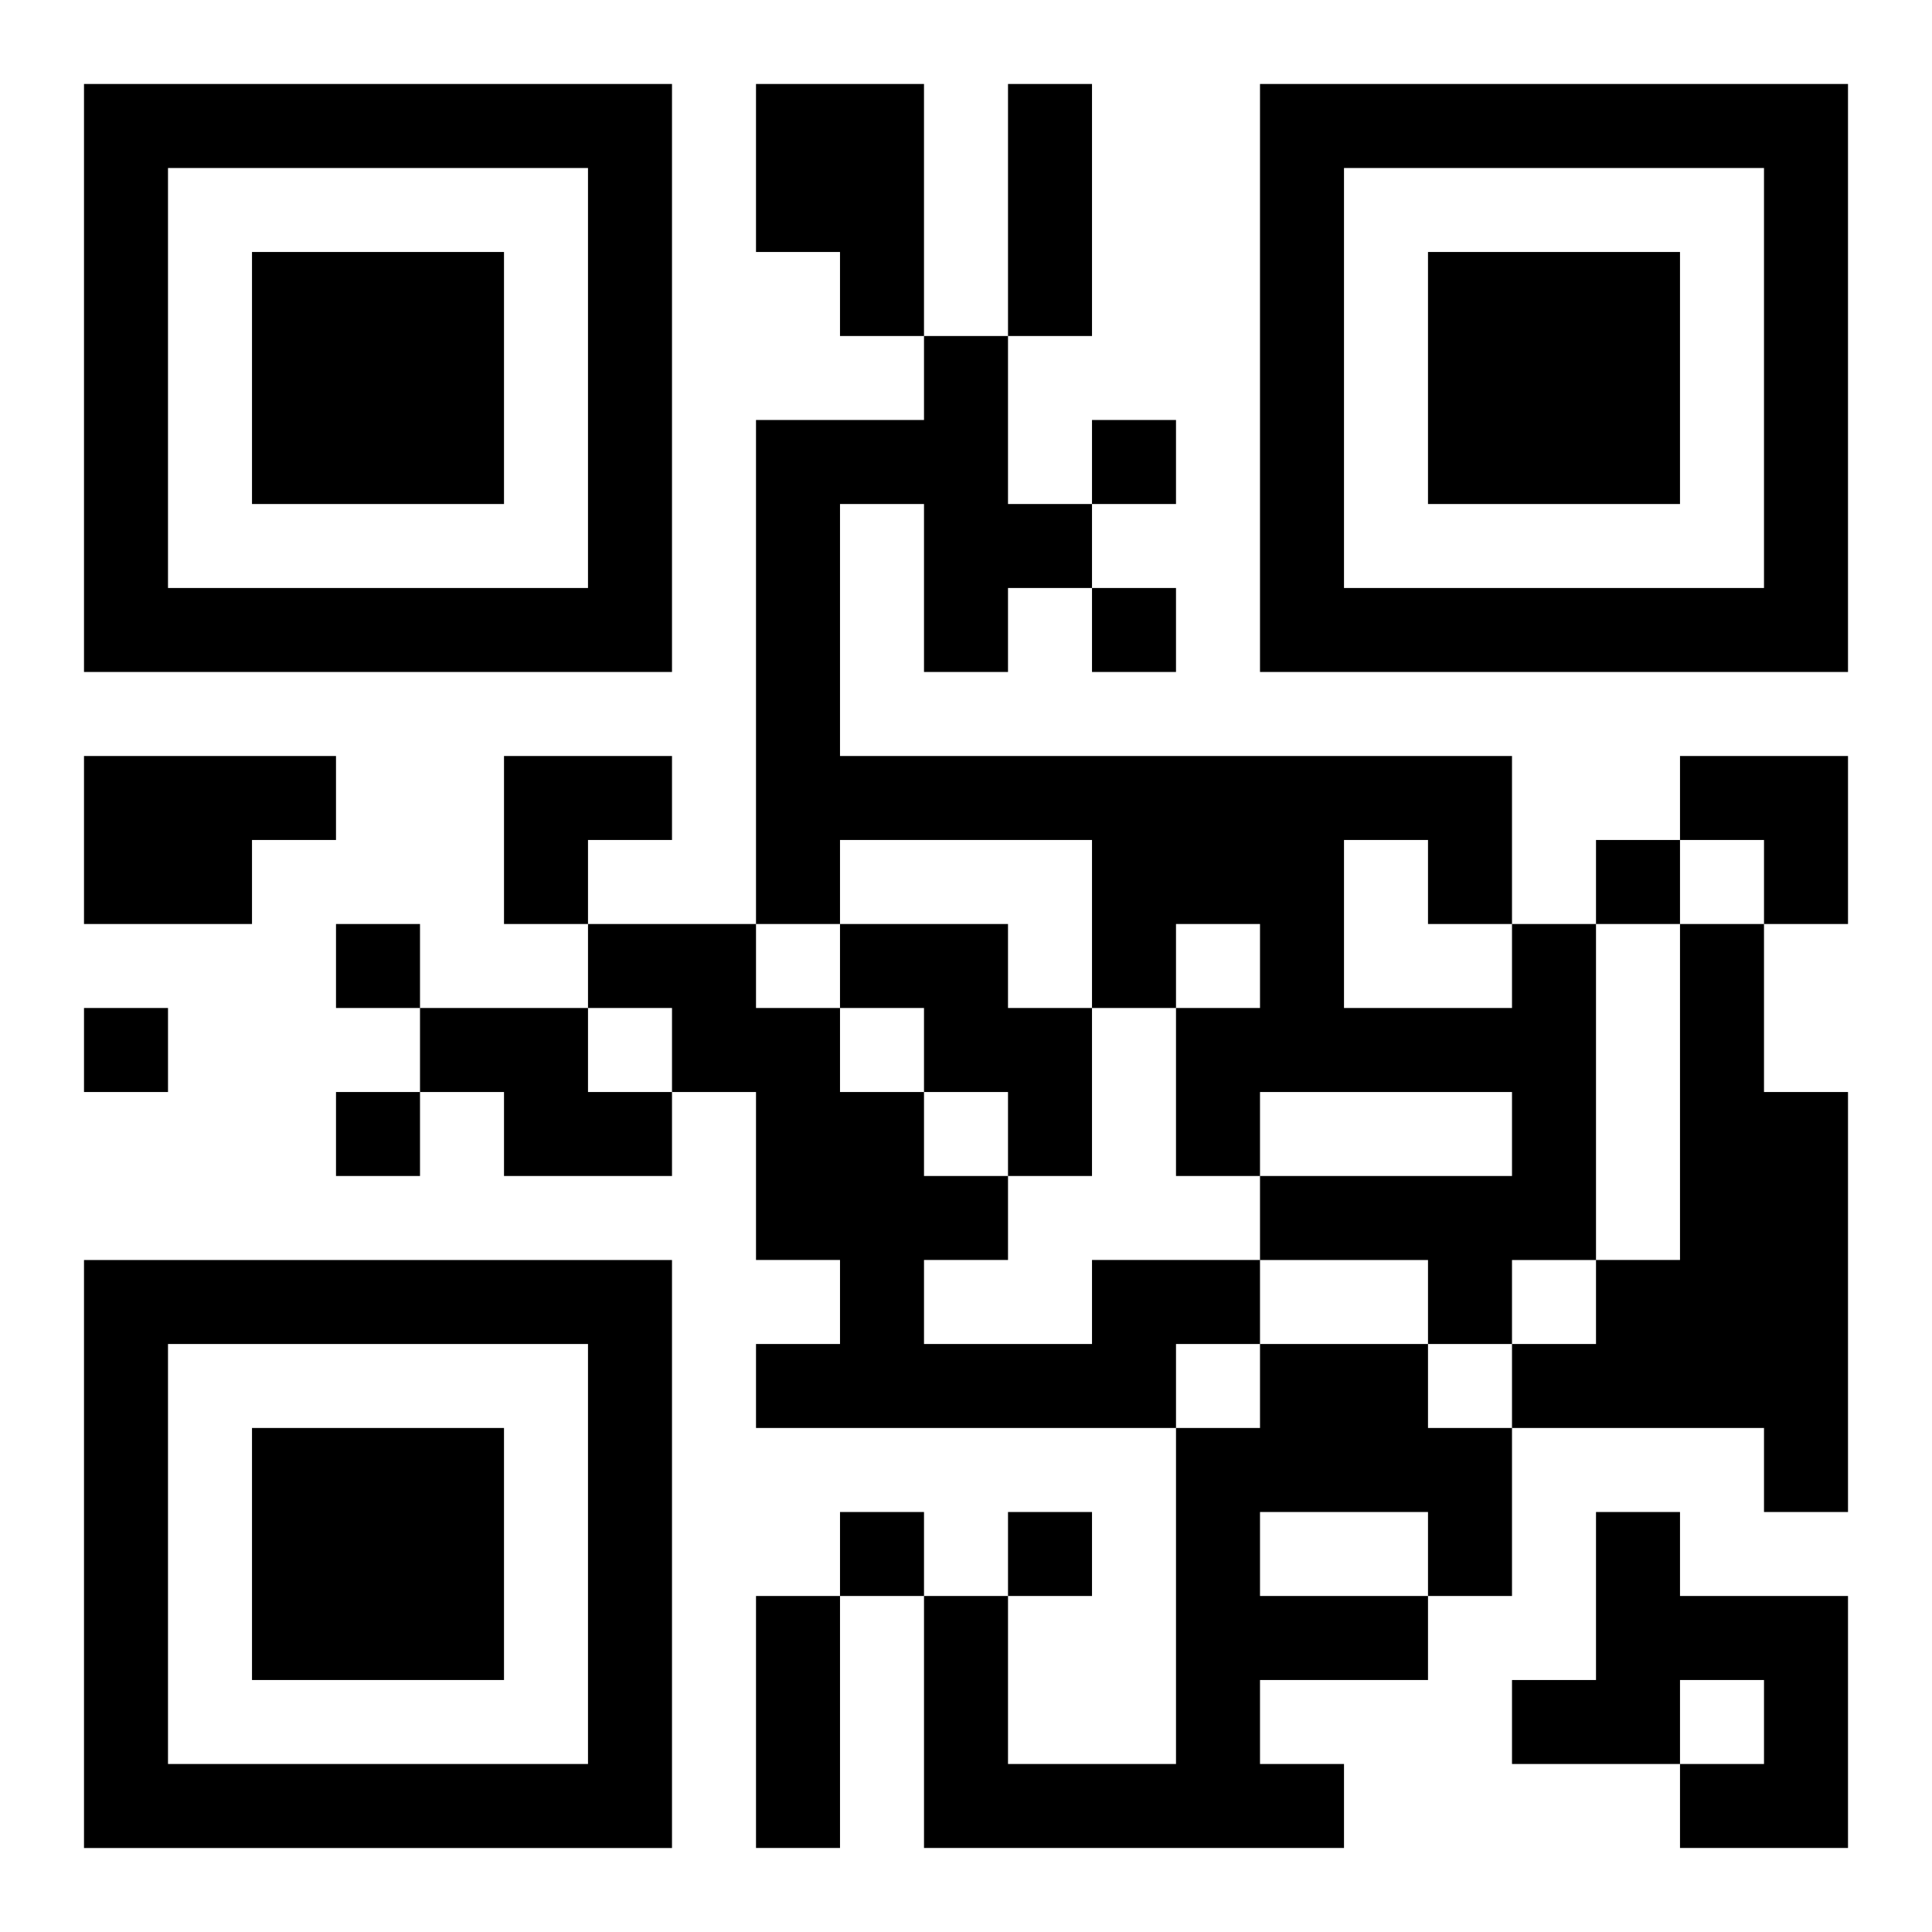
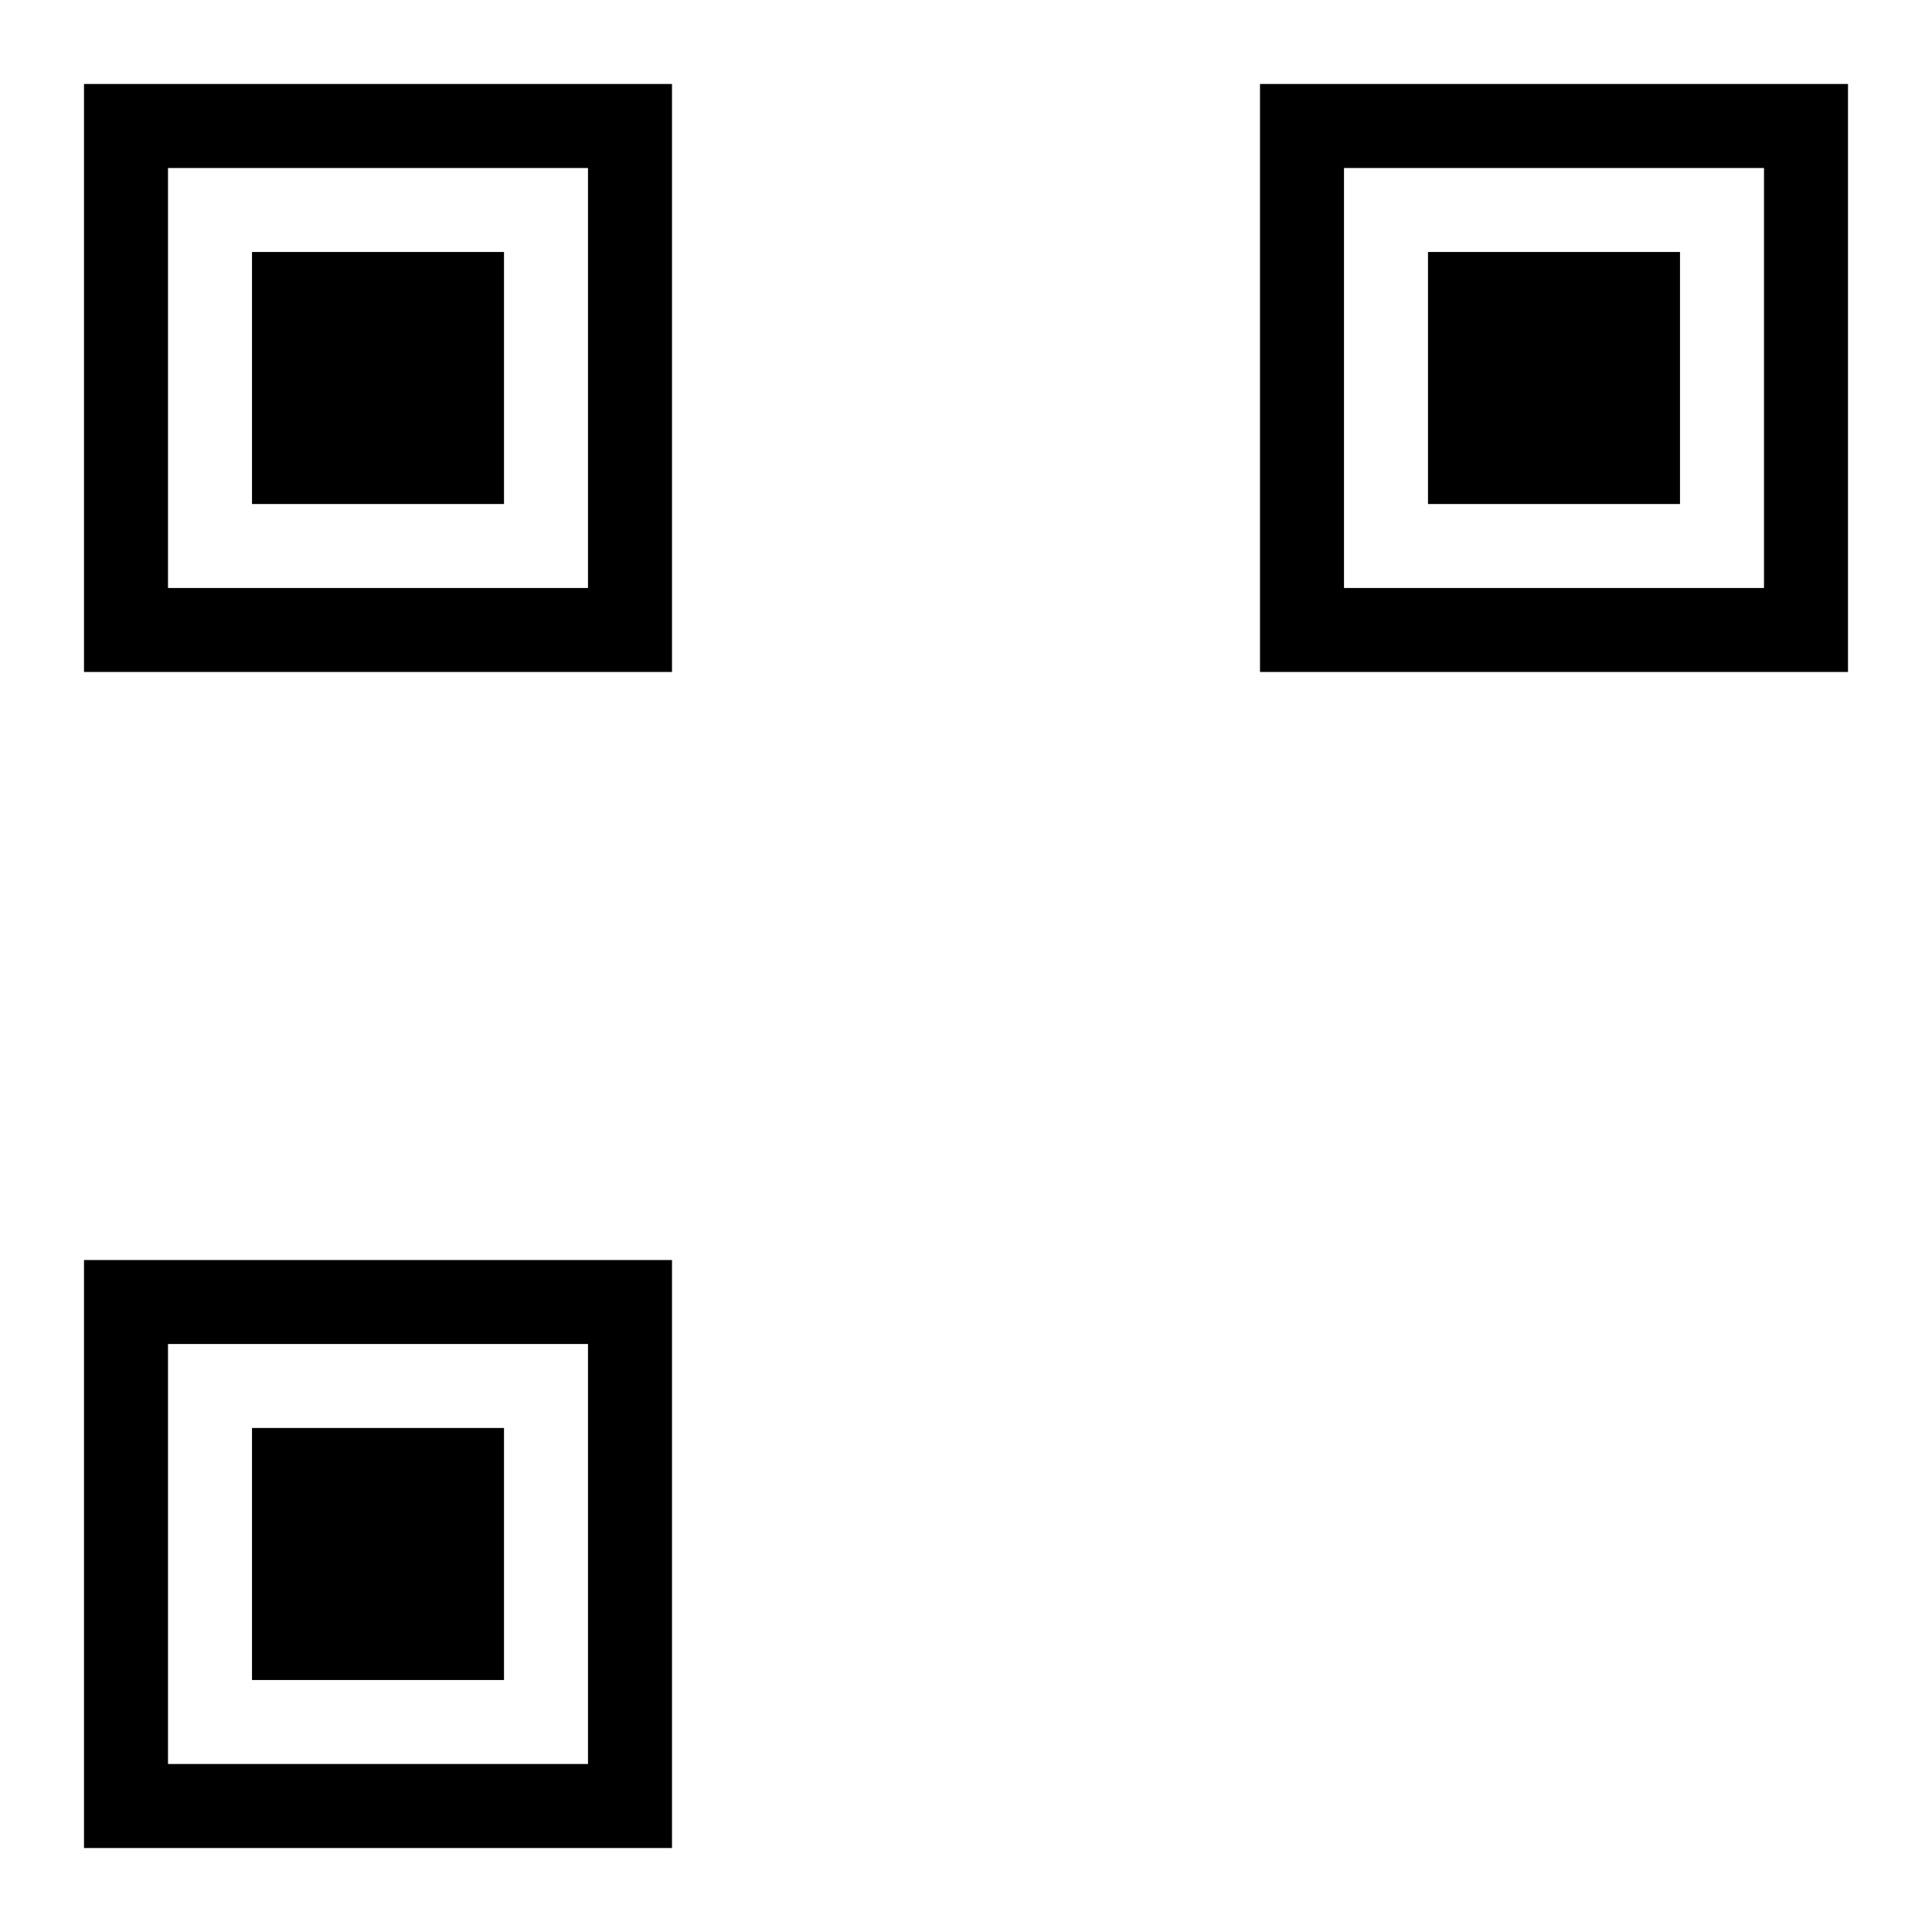
<svg xmlns="http://www.w3.org/2000/svg" xmlns:xlink="http://www.w3.org/1999/xlink" width="250" height="250" baseProfile="full" version="1.1" viewBox="-1 -1 23 23">
  <symbol id="a">
    <path d="m0 7v7h7v-7h-7zm1 1h5v5h-5v-5zm1 1v3h3v-3h-3z" />
  </symbol>
  <use y="-7" xlink:href="#a" />
  <use y="7" xlink:href="#a" />
  <use x="14" y="-7" xlink:href="#a" />
-   <path d="m8 0h2v3h-1v-1h-1v-2m-8 8h3v1h-1v1h-2v-2m9 2h2v1h1v2h-1v-1h-1v-1h-1v-1m8 0h1v4h-1v1h-1v-1h-2v-1h3v-1h-3v1h-1v-2h1v-1h-1v1h-1v-2h-3v1h-1v-6h2v-1h1v2h1v1h-1v1h-1v-2h-1v3h8v2m-2-1v2h2v-1h-1v-1h-1m4 1h1v2h1v5h-1v-1h-3v-1h1v-1h1v-4m-15 1h2v1h1v1h-2v-1h-1v-1m8 3h2v1h-1v1h-5v-1h1v-1h-1v-2h-1v-1h-1v-1h2v1h1v1h1v1h1v1h-1v1h2v-1m2 1h2v1h1v2h-1v1h-2v1h1v1h-5v-3h1v2h2v-4h1v-1m0 2v1h2v-1h-2m4 0h1v1h2v3h-2v-1h1v-1h-1v1h-2v-1h1v-2m-6-13v1h1v-1h-1m0 2v1h1v-1h-1m6 3v1h1v-1h-1m-15 1v1h1v-1h-1m-3 1v1h1v-1h-1m3 1v1h1v-1h-1m6 5v1h1v-1h-1m2 0v1h1v-1h-1m0-17h1v3h-1v-3m-3 18h1v3h-1v-3m-3-10h2v1h-1v1h-1zm14 0h2v2h-1v-1h-1z" />
</svg>